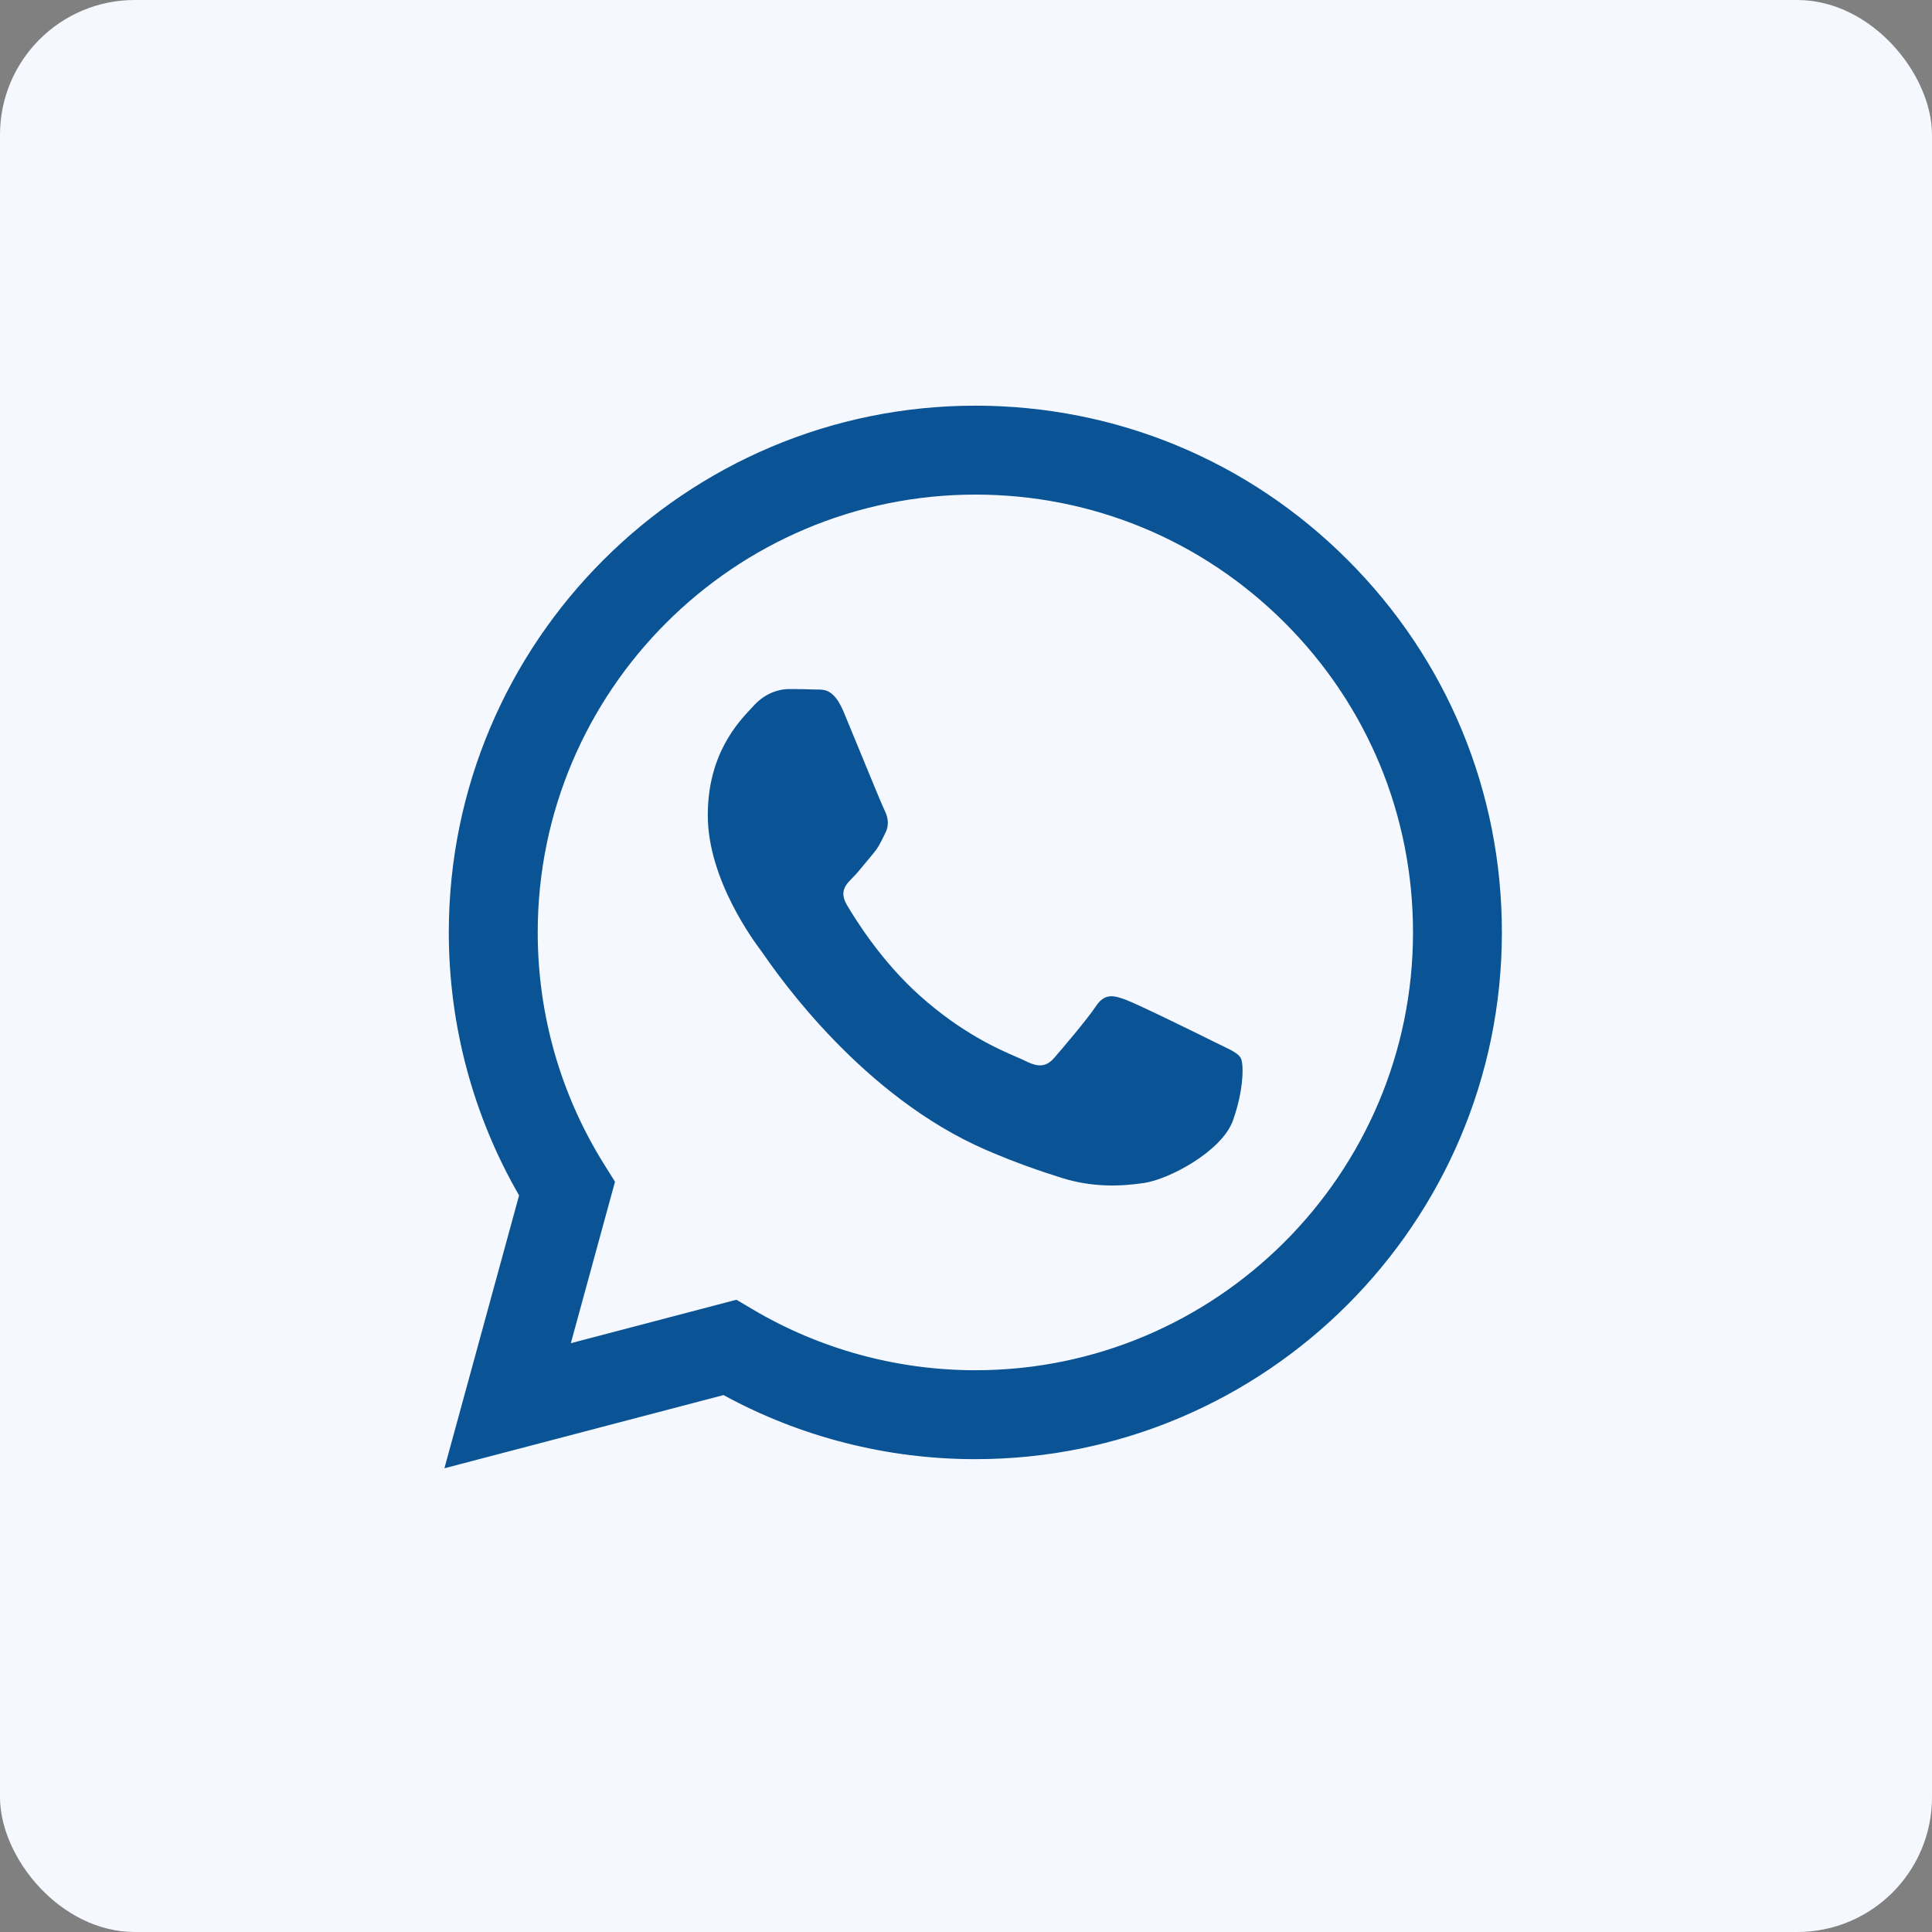
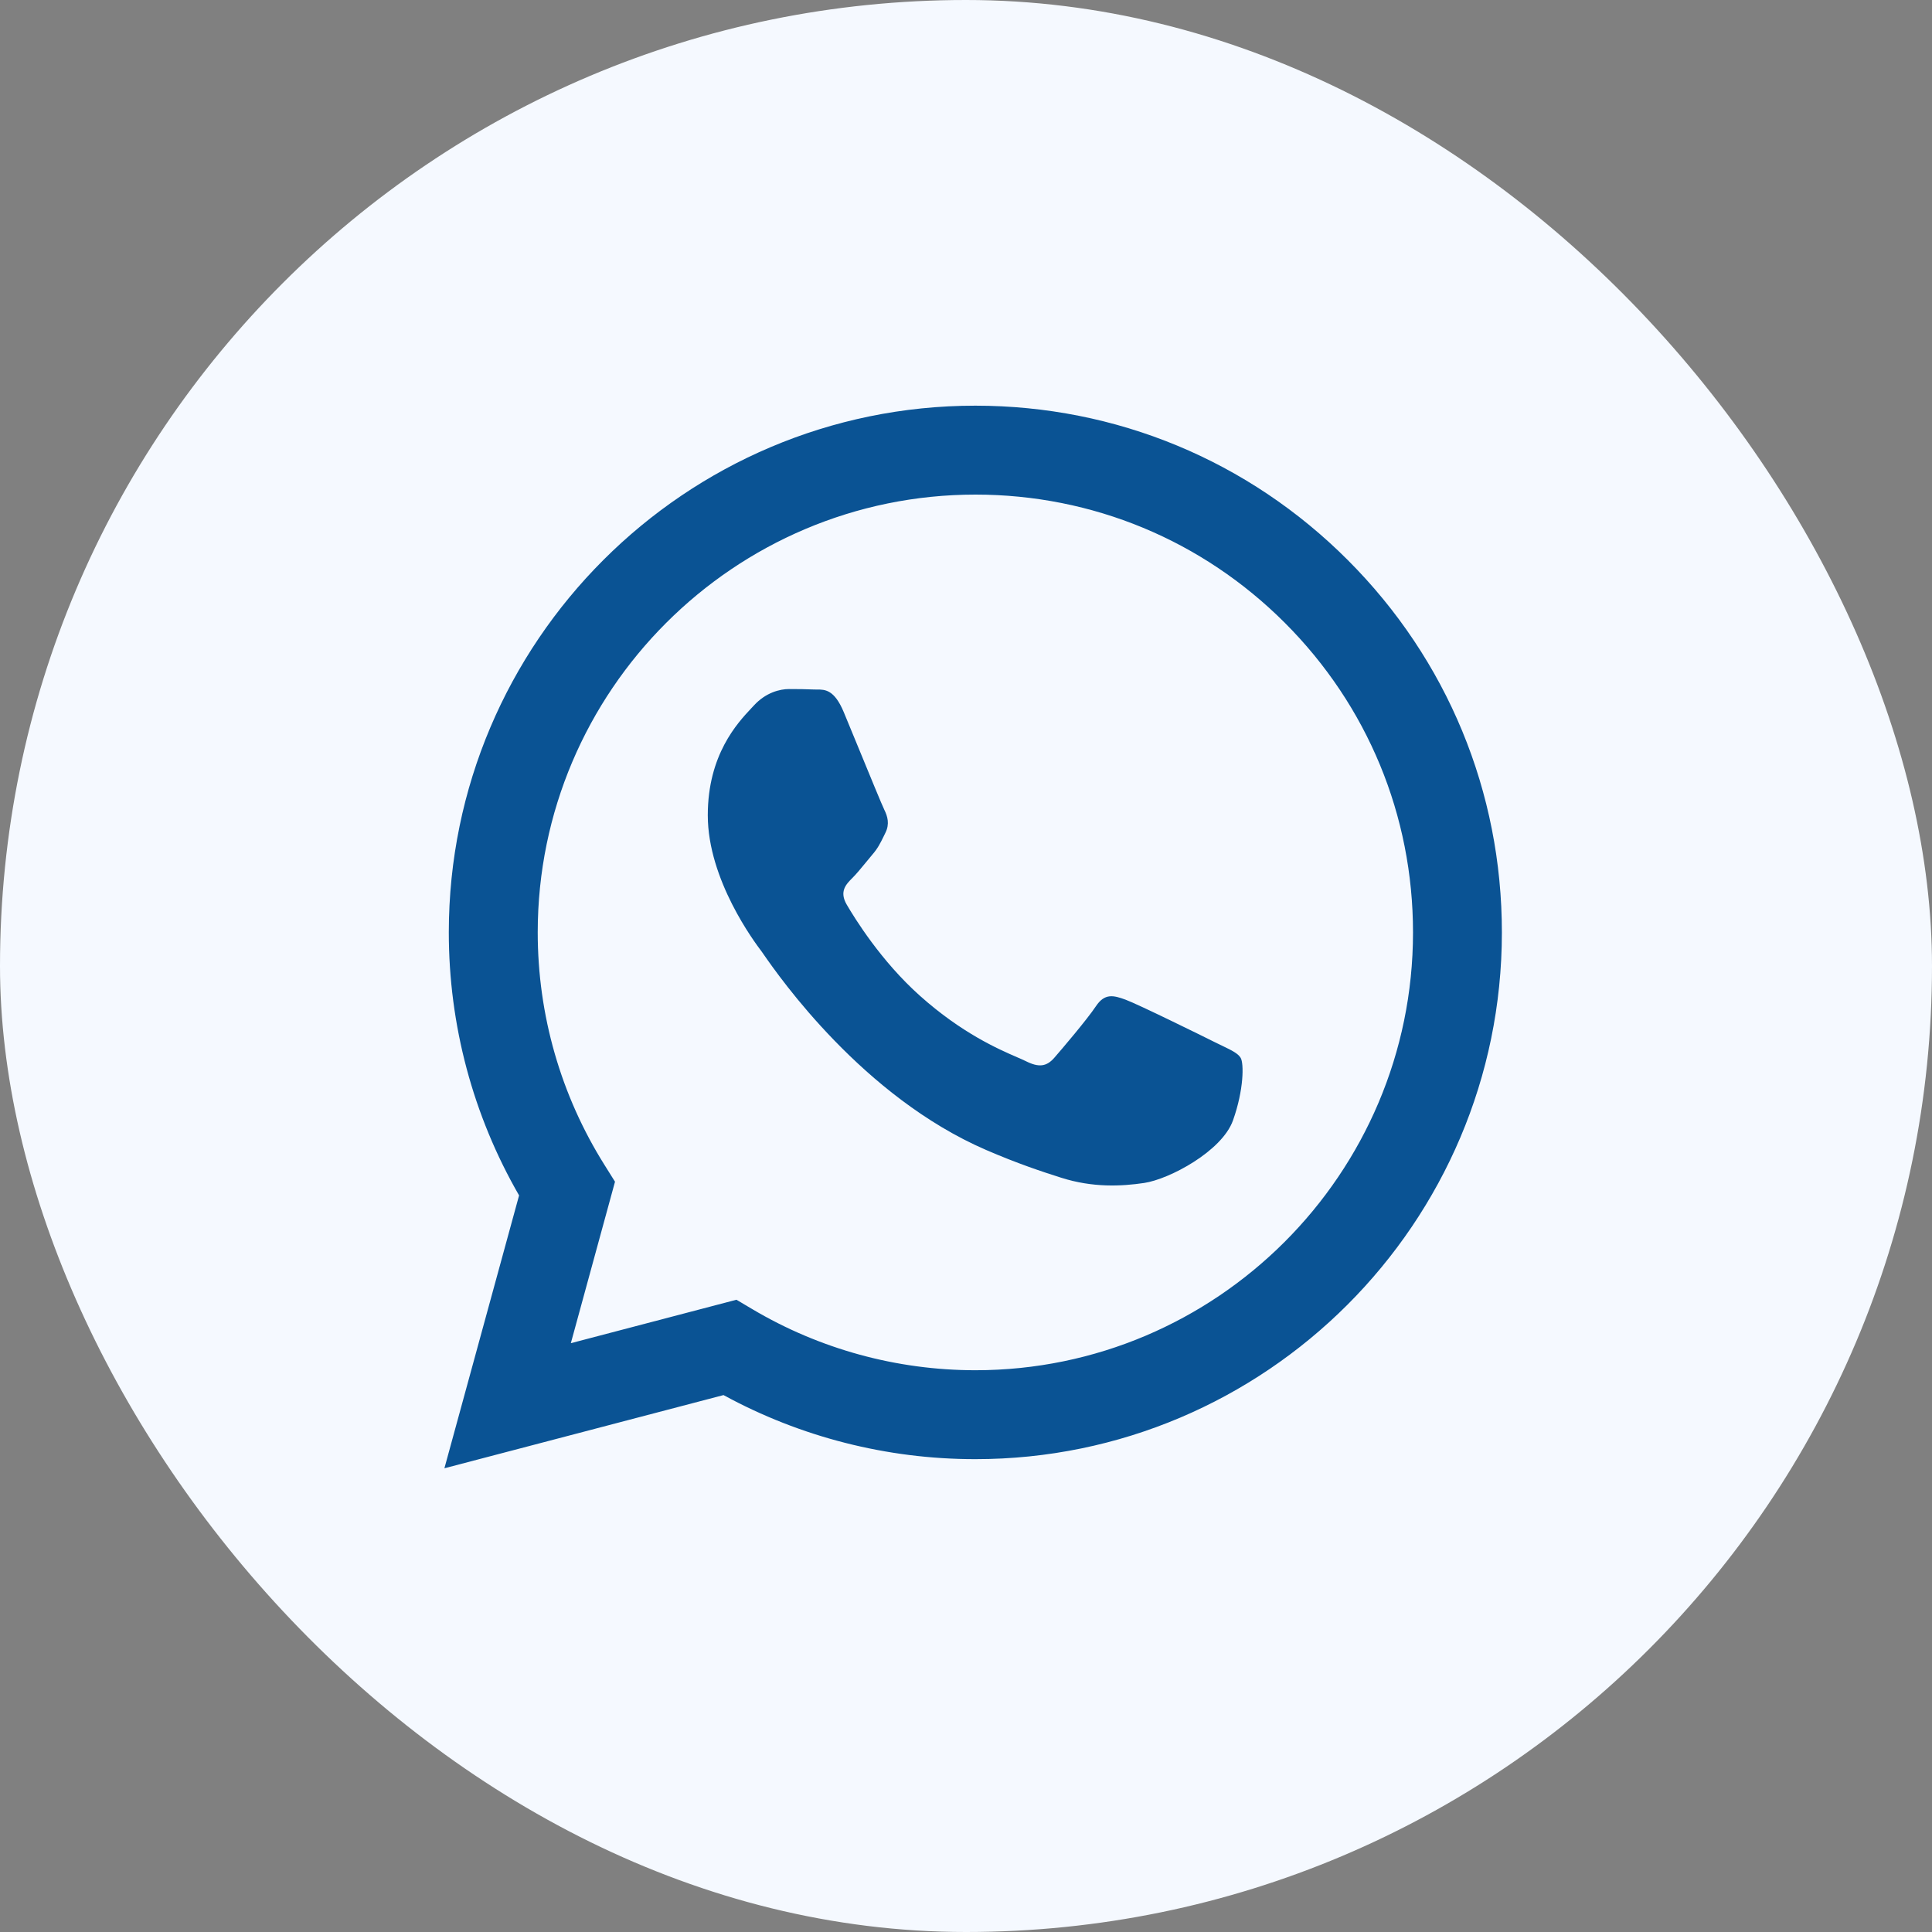
<svg xmlns="http://www.w3.org/2000/svg" width="43" height="43" viewBox="0 0 43 43" fill="none">
  <rect x="0" y="0" width="43" height="43" fill="#808080" stroke="none" />
  <g clip-path="url(#clip0_262_1774)">
-     <rect width="43" height="43" rx="3" fill="#F5F9FF" />
    <g clip-path="url(#clip1_262_1774)">
      <rect width="43" height="43" rx="21.5" fill="#F5F9FF" />
      <path fill-rule="evenodd" clip-rule="evenodd" d="M29.998 12.466C27.786 10.251 24.843 9.03 21.708 9.029C15.249 9.029 9.992 14.286 9.989 20.748C9.988 22.813 10.528 24.829 11.553 26.606L9.891 32.679L16.103 31.05C17.815 31.984 19.742 32.476 21.703 32.476H21.708C28.167 32.476 33.425 27.219 33.427 20.758C33.429 17.626 32.212 14.681 29.998 12.466ZM21.709 30.497H21.705C19.957 30.496 18.243 30.026 16.747 29.139L16.391 28.928L12.705 29.895L13.688 26.301L13.457 25.932C12.482 24.381 11.967 22.589 11.968 20.748C11.97 15.377 16.34 11.008 21.712 11.008C24.314 11.009 26.759 12.024 28.599 13.865C30.438 15.706 31.45 18.153 31.449 20.756C31.447 26.127 27.077 30.497 21.709 30.497ZM27.051 23.202C26.758 23.055 25.319 22.347 25.05 22.249C24.782 22.151 24.587 22.102 24.391 22.396C24.196 22.689 23.635 23.348 23.464 23.544C23.293 23.739 23.122 23.764 22.83 23.617C22.782 23.593 22.717 23.565 22.636 23.53C22.224 23.351 21.41 22.998 20.475 22.163C19.605 21.387 19.017 20.428 18.846 20.135C18.675 19.842 18.828 19.683 18.974 19.538C19.062 19.45 19.163 19.327 19.264 19.204C19.314 19.143 19.365 19.081 19.413 19.024C19.538 18.88 19.591 18.77 19.665 18.62C19.678 18.594 19.691 18.566 19.706 18.536C19.804 18.34 19.755 18.17 19.682 18.023C19.633 17.925 19.356 17.25 19.104 16.637C18.979 16.332 18.86 16.043 18.779 15.849C18.569 15.345 18.357 15.346 18.186 15.347C18.163 15.347 18.141 15.347 18.12 15.346C17.95 15.338 17.754 15.336 17.559 15.336C17.364 15.336 17.047 15.409 16.778 15.703C16.761 15.721 16.741 15.742 16.721 15.764C16.415 16.09 15.753 16.797 15.753 18.145C15.753 19.583 16.797 20.973 16.948 21.173L16.949 21.174C16.959 21.187 16.976 21.212 17 21.247C17.349 21.748 19.205 24.41 21.951 25.596C22.65 25.898 23.195 26.078 23.621 26.213C24.322 26.436 24.96 26.404 25.465 26.329C26.028 26.245 27.198 25.621 27.442 24.937C27.686 24.253 27.686 23.666 27.613 23.544C27.553 23.445 27.415 23.378 27.21 23.279C27.161 23.256 27.108 23.23 27.051 23.202Z" fill="#0A5394" />
    </g>
  </g>
  <defs>
    <clipPath id="clip0_262_1774">
      <rect width="43" height="43" rx="3" fill="white" />
    </clipPath>
    <clipPath id="clip1_262_1774">
      <rect width="43" height="43" rx="21.5" fill="white" />
    </clipPath>
  </defs>
</svg>